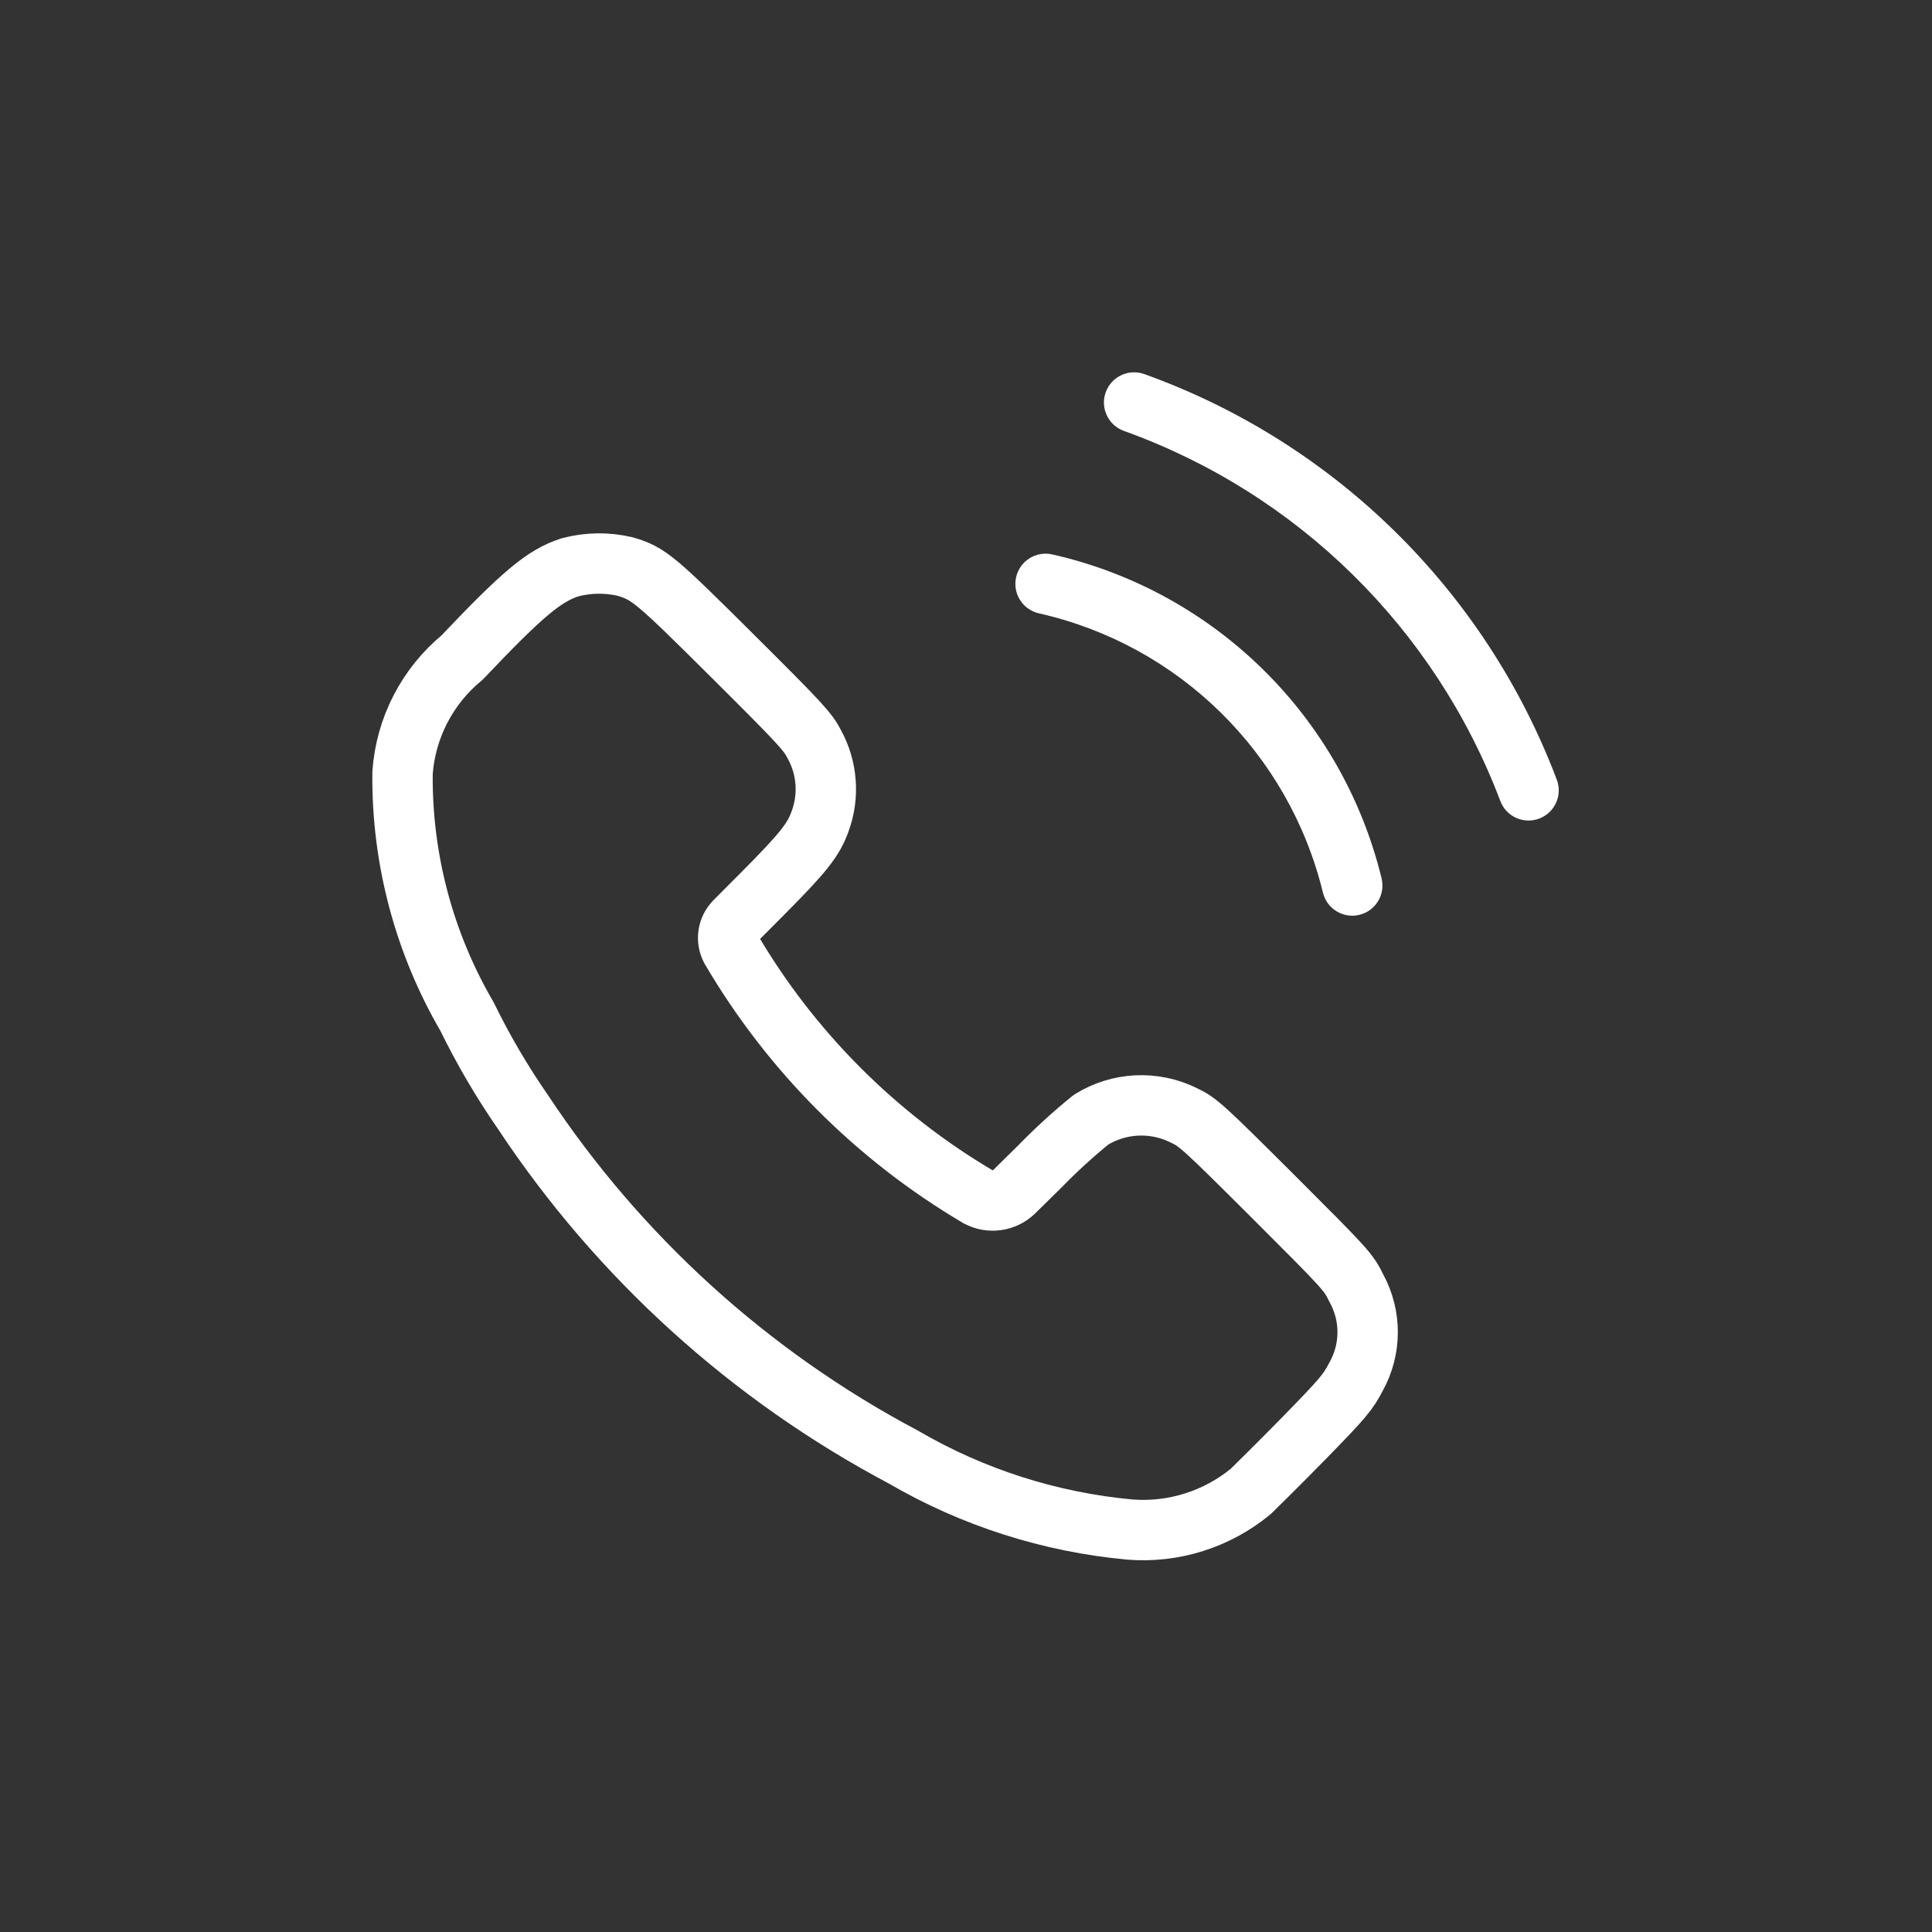
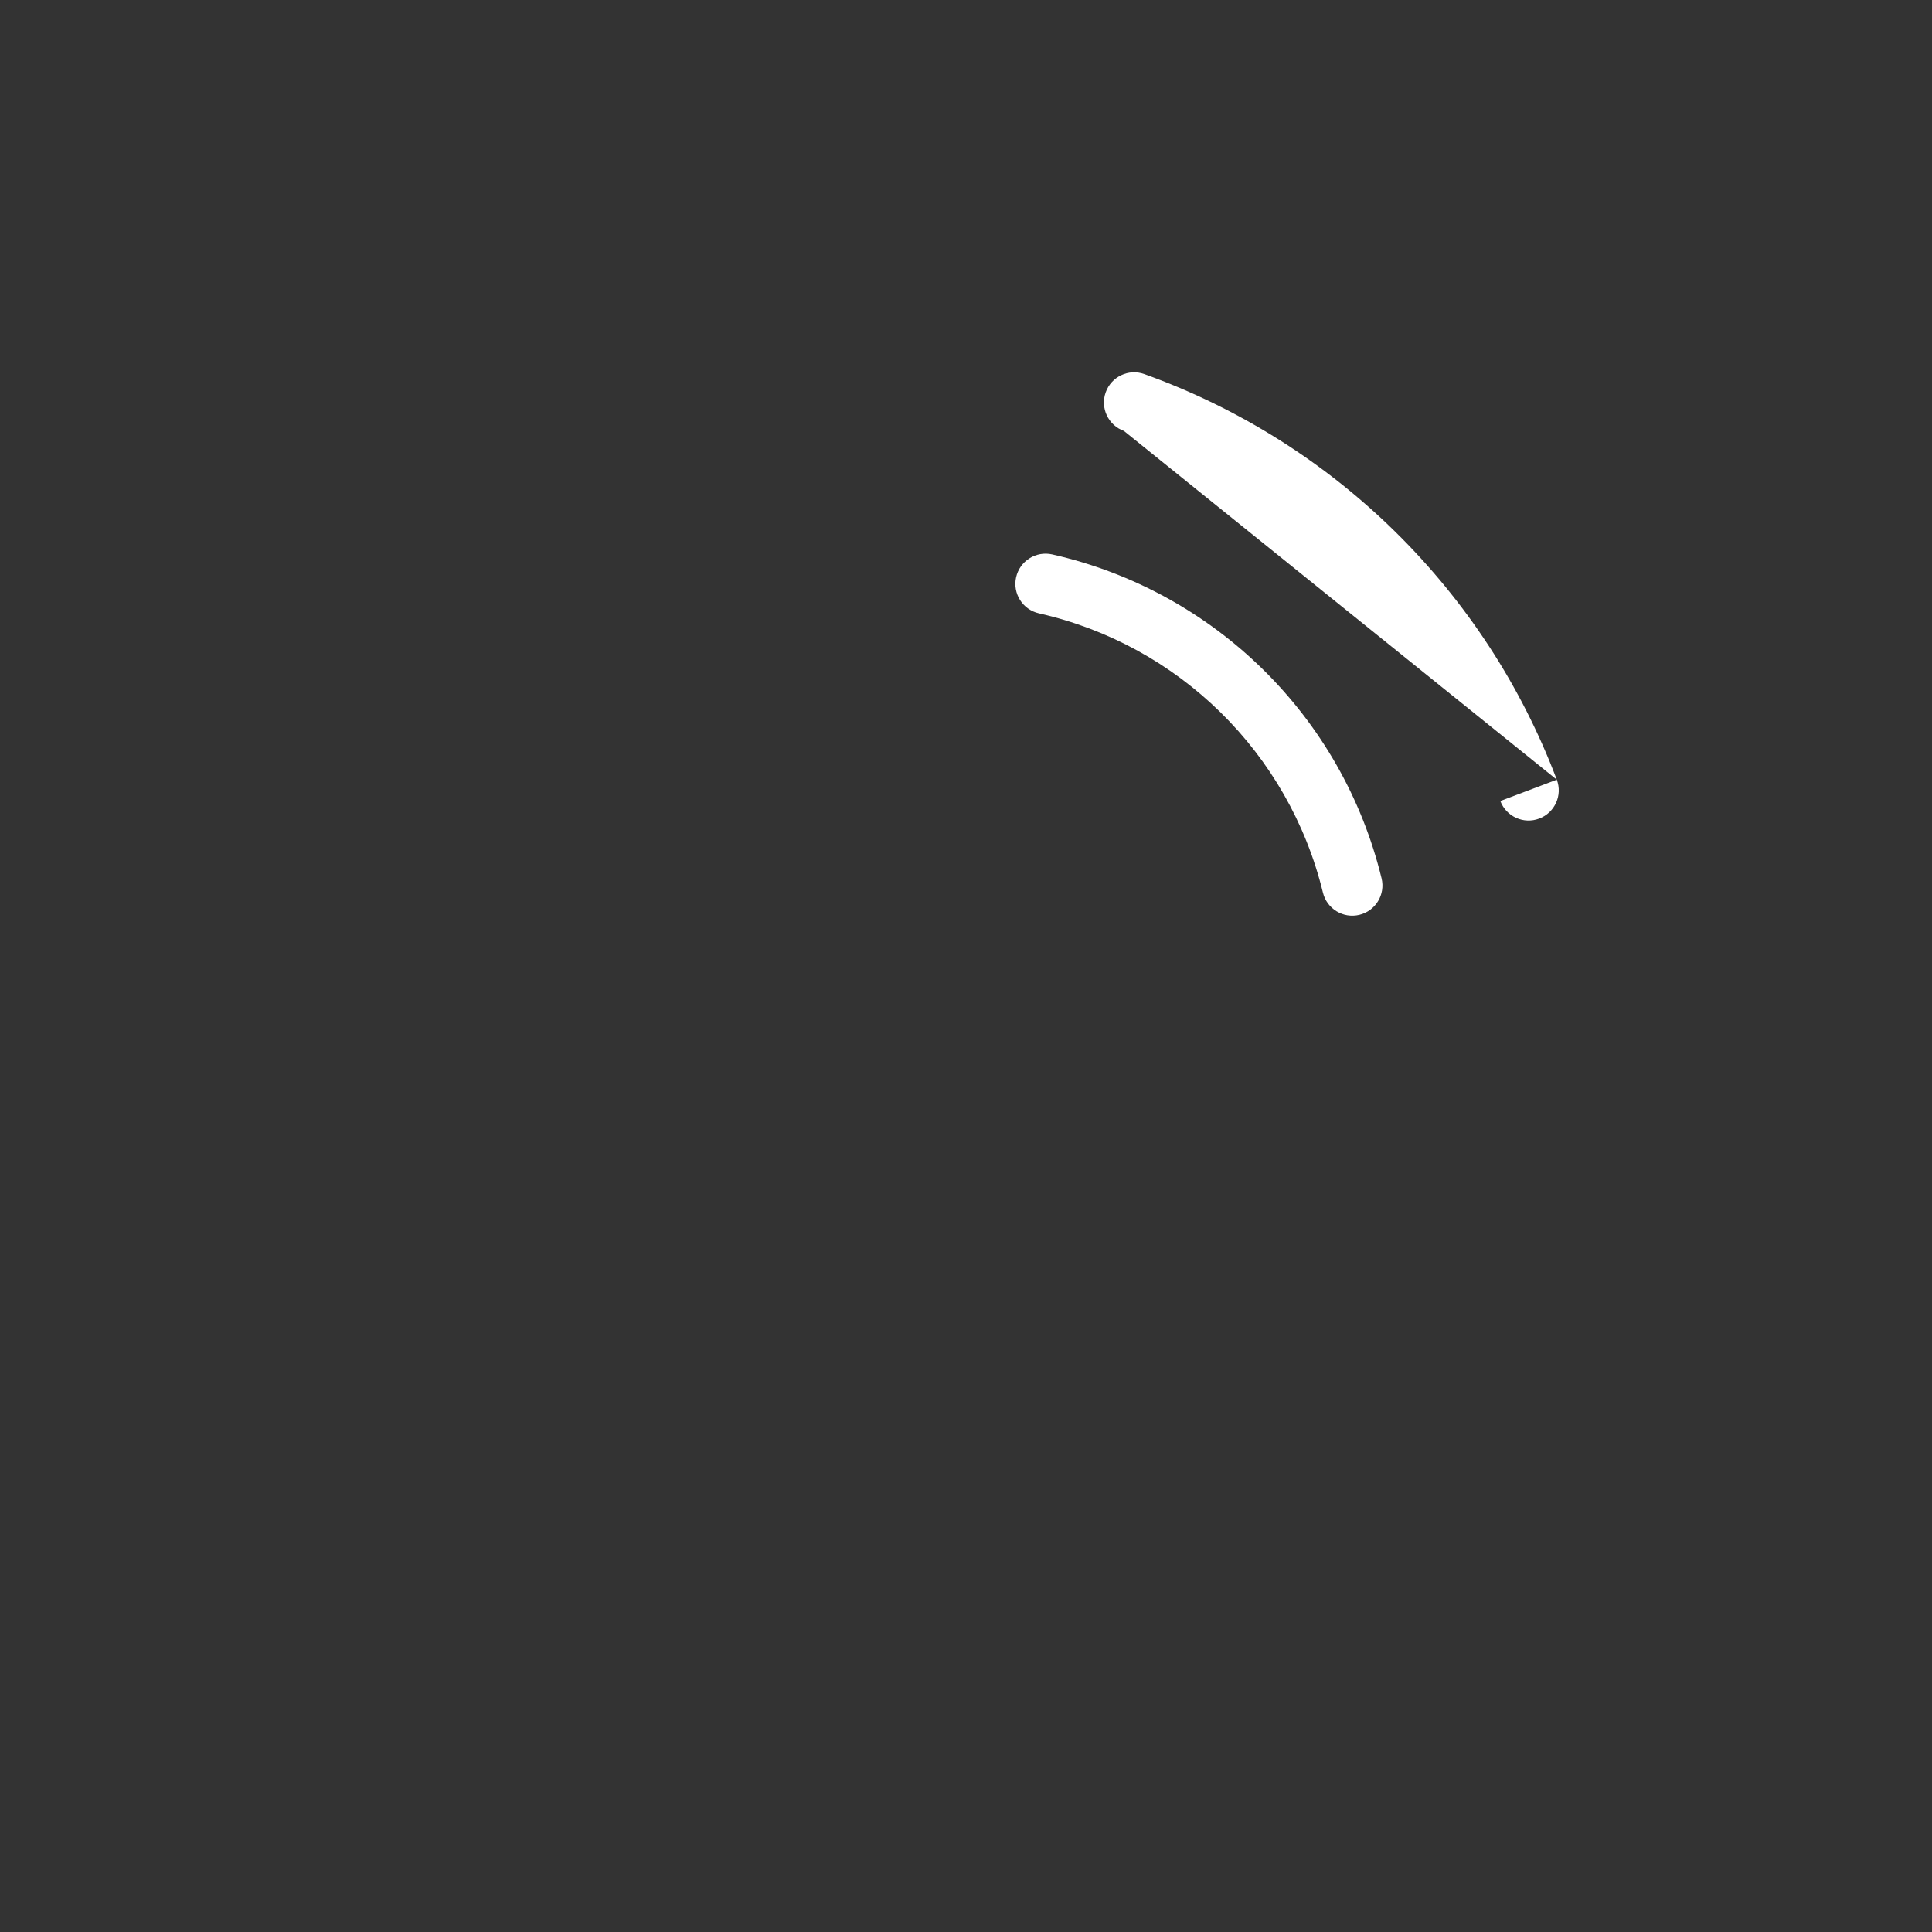
<svg xmlns="http://www.w3.org/2000/svg" width="48" height="48" viewBox="0 0 48 48" fill="none">
  <rect x="0" y="0" width="48" height="48" fill="#333333" stroke="none" />
-   <path fill-rule="evenodd" clip-rule="evenodd" d="M11.481 16.336C12.989 14.746 13.523 14.3 14.165 14.094C14.61 13.977 15.076 13.97 15.525 14.074C16.115 14.246 16.269 14.376 18.205 16.302C19.905 17.994 20.073 18.178 20.237 18.502C20.554 19.085 20.605 19.776 20.377 20.4C20.209 20.87 19.961 21.182 18.931 22.218L18.259 22.892C18.082 23.071 18.04 23.344 18.155 23.568C19.646 26.113 21.762 28.236 24.303 29.736C24.596 29.893 24.957 29.842 25.195 29.61L25.841 28.974C26.24 28.564 26.663 28.178 27.107 27.818C27.803 27.387 28.672 27.345 29.407 27.708C29.765 27.876 29.885 27.986 31.639 29.734C33.439 31.534 33.497 31.592 33.699 32.006C34.076 32.692 34.072 33.524 33.689 34.206C33.489 34.59 33.377 34.73 32.361 35.768C31.747 36.396 31.161 36.968 31.077 37.052C30.238 37.745 29.162 38.086 28.077 38.002C26.091 37.82 24.169 37.206 22.447 36.202C18.628 34.179 15.378 31.231 12.993 27.628C12.471 26.875 12.007 26.083 11.605 25.26C10.533 23.422 9.978 21.328 10.001 19.2C10.081 18.083 10.616 17.048 11.481 16.336Z" stroke="white" stroke-width="1.5" stroke-linecap="round" stroke-linejoin="round" />
-   <path d="M28.43 9.294C28.04 9.154 27.611 9.357 27.471 9.747C27.331 10.136 27.534 10.566 27.923 10.706L28.43 9.294ZM37.275 19.901C37.422 20.289 37.855 20.484 38.242 20.337C38.629 20.191 38.825 19.758 38.678 19.371L37.275 19.901ZM26.142 13.774C25.738 13.683 25.336 13.937 25.245 14.341C25.154 14.745 25.407 15.146 25.811 15.238L26.142 13.774ZM32.868 22.177C32.966 22.58 33.372 22.827 33.774 22.729C34.176 22.631 34.423 22.225 34.325 21.823L32.868 22.177ZM27.923 10.706C32.236 12.254 35.654 15.615 37.275 19.901L38.678 19.371C36.902 14.673 33.157 10.991 28.43 9.294L27.923 10.706ZM25.811 15.238C29.291 16.023 32.024 18.712 32.868 22.177L34.325 21.823C33.347 17.804 30.177 14.686 26.142 13.774L25.811 15.238Z" fill="white" />
+   <path d="M28.43 9.294C28.04 9.154 27.611 9.357 27.471 9.747C27.331 10.136 27.534 10.566 27.923 10.706L28.43 9.294ZM37.275 19.901C37.422 20.289 37.855 20.484 38.242 20.337C38.629 20.191 38.825 19.758 38.678 19.371L37.275 19.901ZM26.142 13.774C25.738 13.683 25.336 13.937 25.245 14.341C25.154 14.745 25.407 15.146 25.811 15.238L26.142 13.774ZM32.868 22.177C32.966 22.58 33.372 22.827 33.774 22.729C34.176 22.631 34.423 22.225 34.325 21.823L32.868 22.177ZM27.923 10.706L38.678 19.371C36.902 14.673 33.157 10.991 28.43 9.294L27.923 10.706ZM25.811 15.238C29.291 16.023 32.024 18.712 32.868 22.177L34.325 21.823C33.347 17.804 30.177 14.686 26.142 13.774L25.811 15.238Z" fill="white" />
</svg>